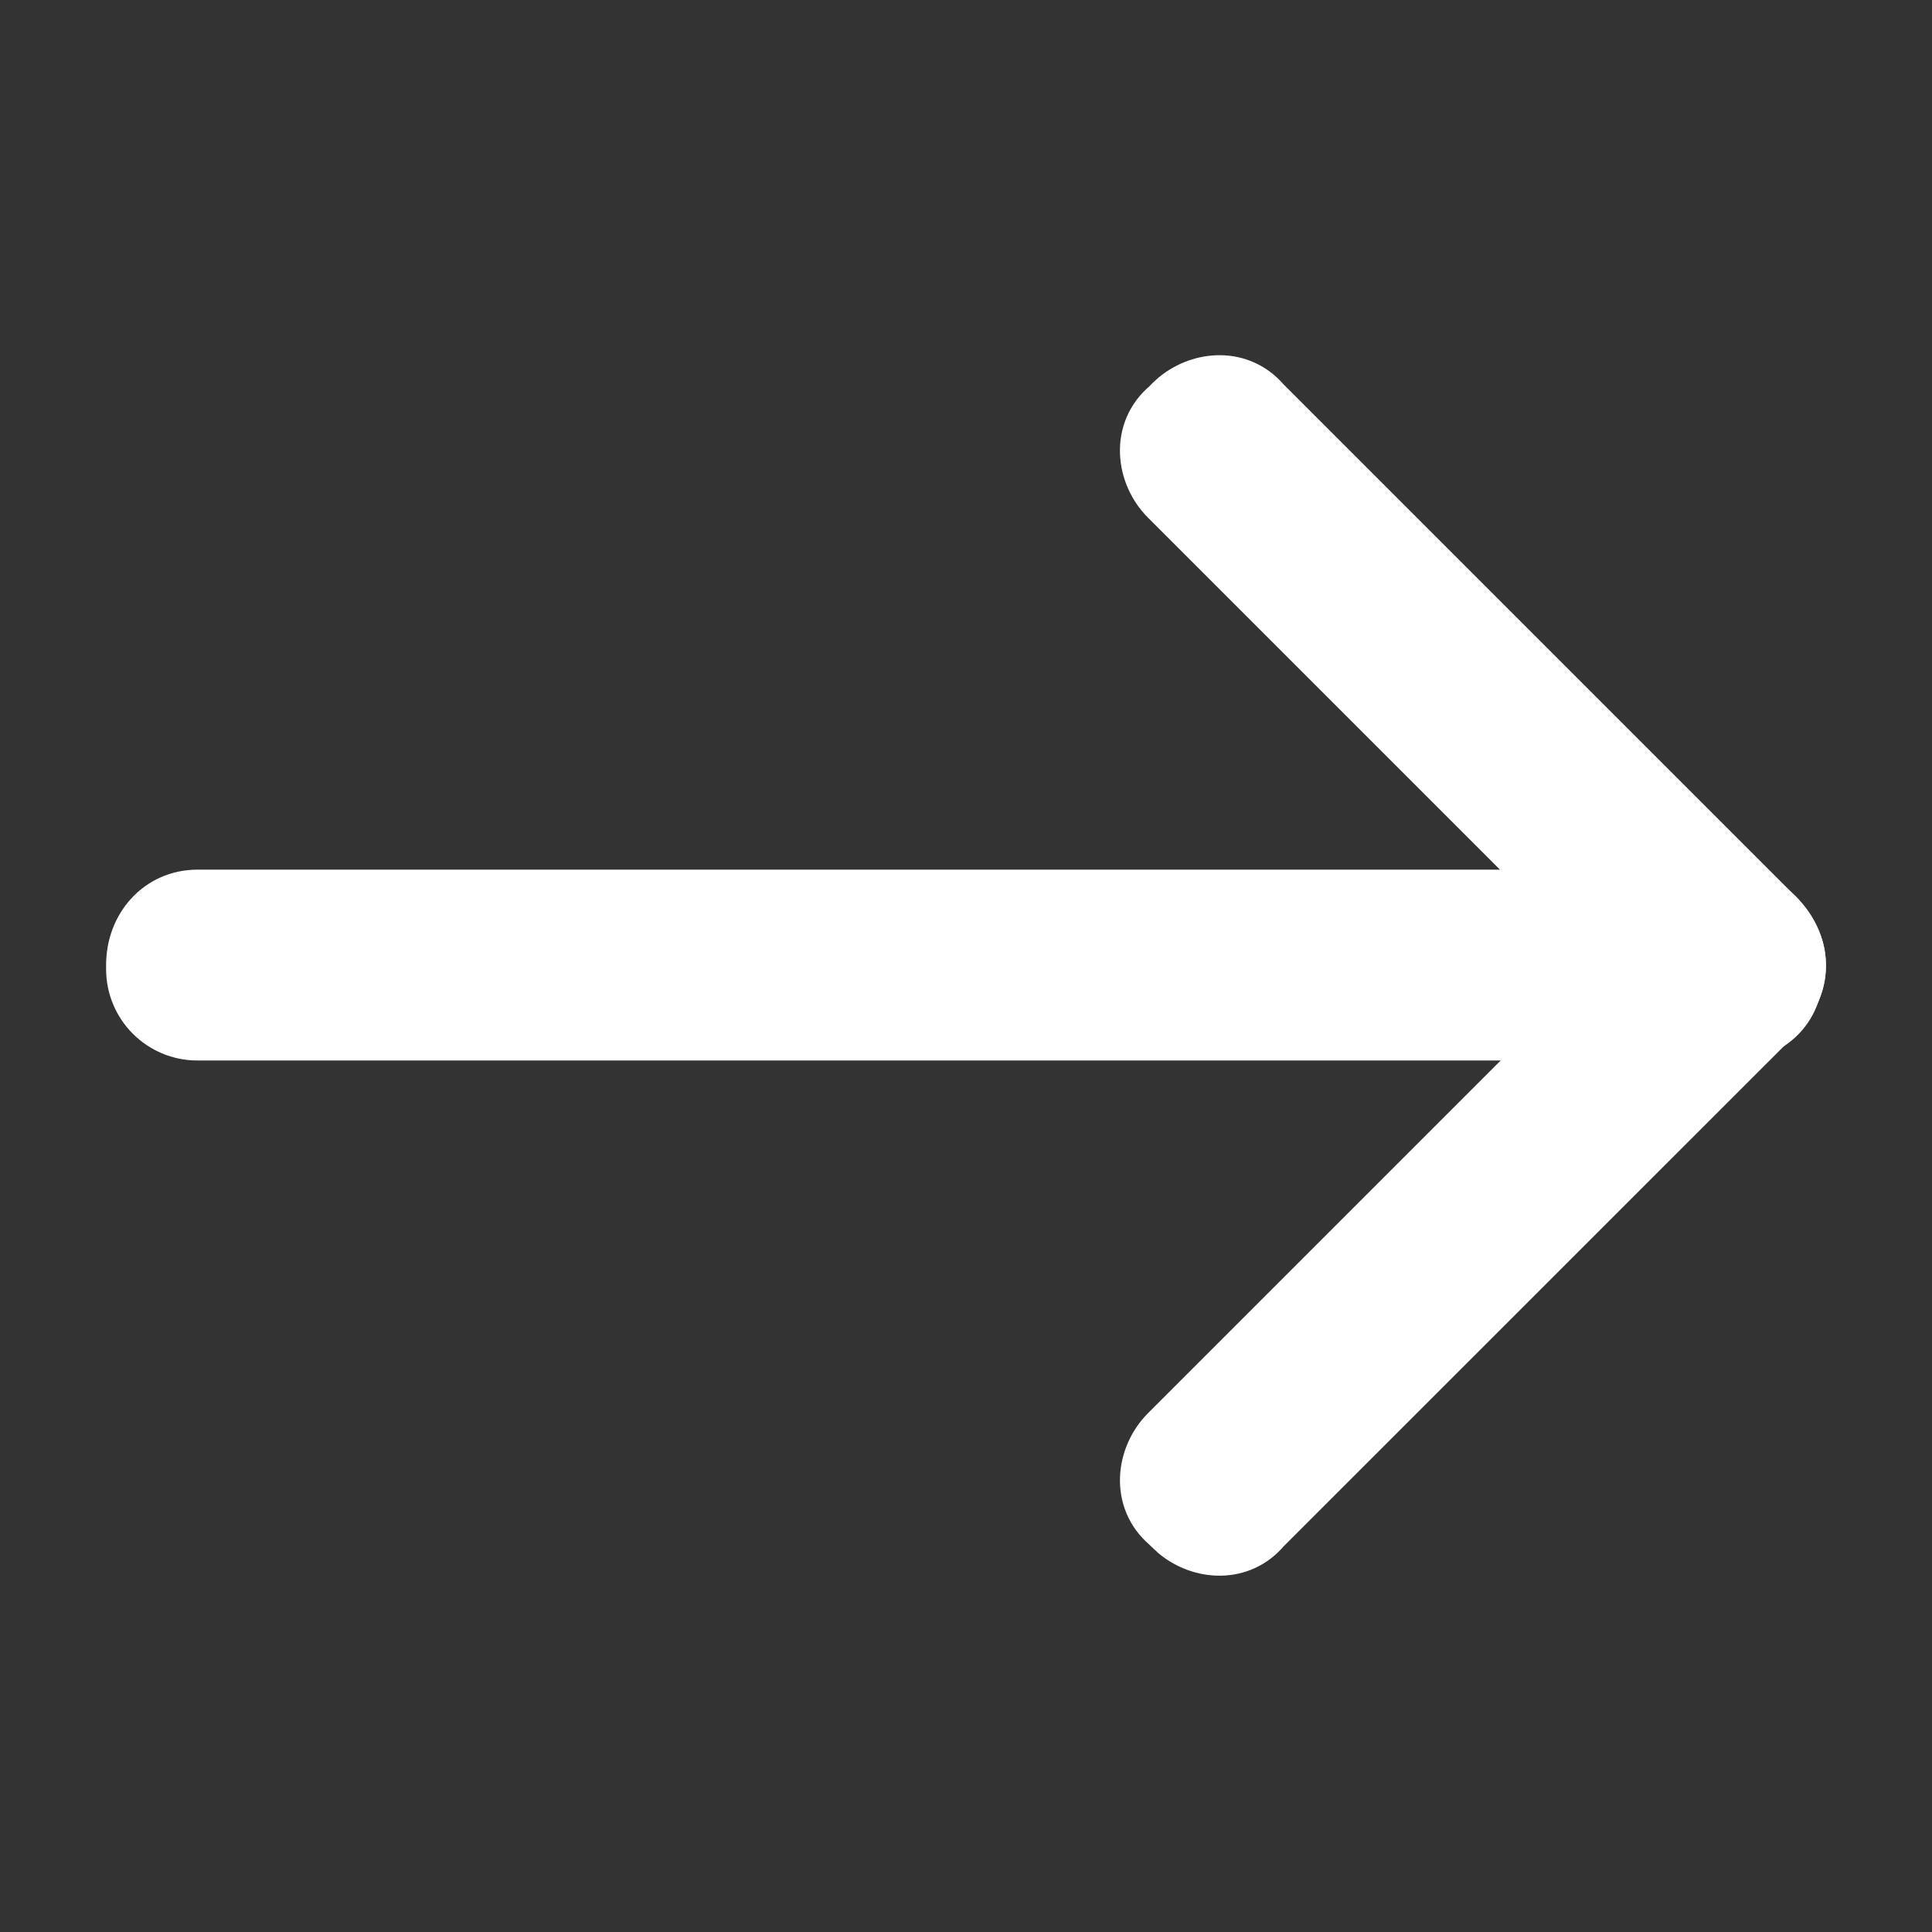
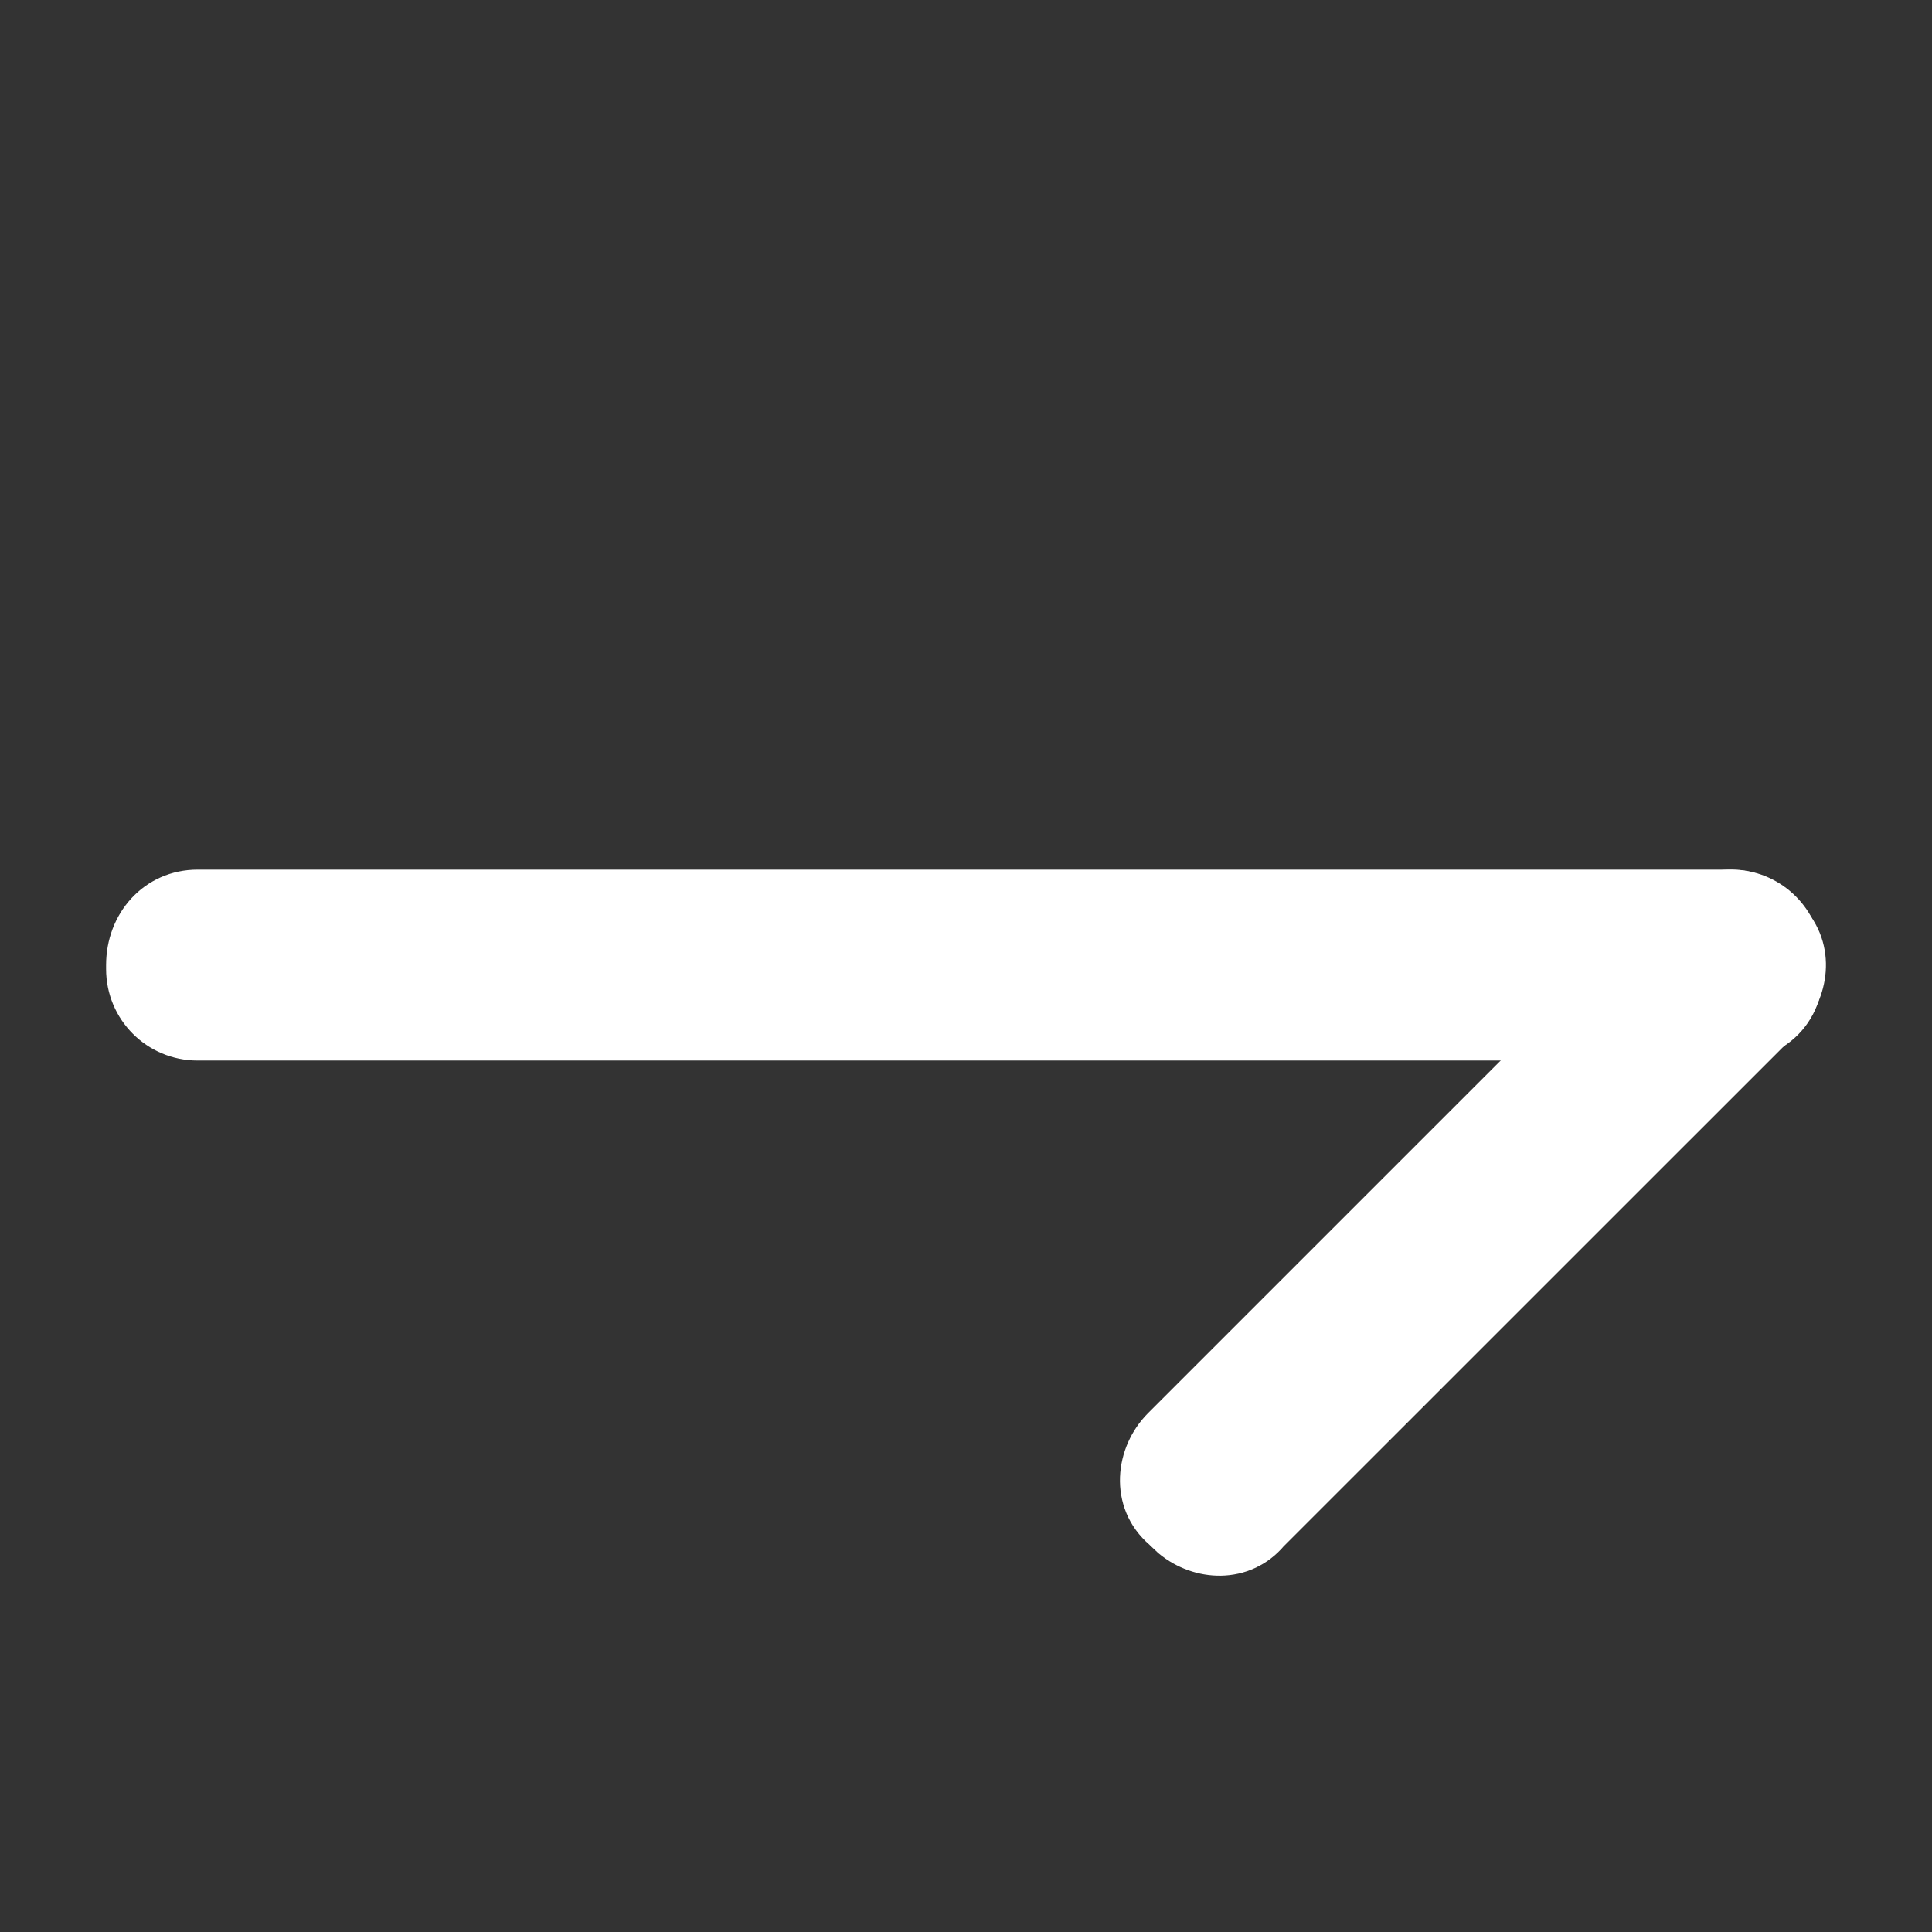
<svg xmlns="http://www.w3.org/2000/svg" width="24" height="24" viewBox="0 0 24 24" fill="none">
  <rect x="0" y="0" width="24" height="24" fill="#333333" stroke="none" />
  <path d="M21.504 11.146L21.585 11.149C21.986 11.19 22.297 11.527 22.297 11.938V11.972C22.324 12.197 22.267 12.411 22.127 12.574C21.982 12.743 21.771 12.831 21.554 12.831H2.454C2.015 12.831 1.661 12.477 1.661 12.038V11.988C1.661 11.523 1.991 11.146 2.454 11.146H21.504Z" fill="white" stroke="white" stroke-width="0.686" />
-   <path d="M14.616 4.95C14.924 4.698 15.401 4.665 15.69 5.005L22.09 11.405L22.145 11.467C22.4 11.777 22.43 12.26 22.081 12.548L22.048 12.581C21.76 12.931 21.277 12.9 20.967 12.646L20.905 12.59L14.505 6.19C14.202 5.888 14.141 5.359 14.511 5.051L14.556 5.005L14.616 4.95Z" fill="white" stroke="white" stroke-width="0.686" />
  <path d="M20.967 11.341C21.274 11.089 21.751 11.056 22.04 11.396L22.08 11.438C22.43 11.726 22.4 12.209 22.145 12.52L22.09 12.581L15.694 18.976C15.406 19.321 14.925 19.29 14.616 19.036L14.556 18.98L14.505 18.931C14.142 18.622 14.204 18.097 14.505 17.796L20.905 11.396L20.967 11.341Z" fill="white" stroke="white" stroke-width="0.686" />
</svg>